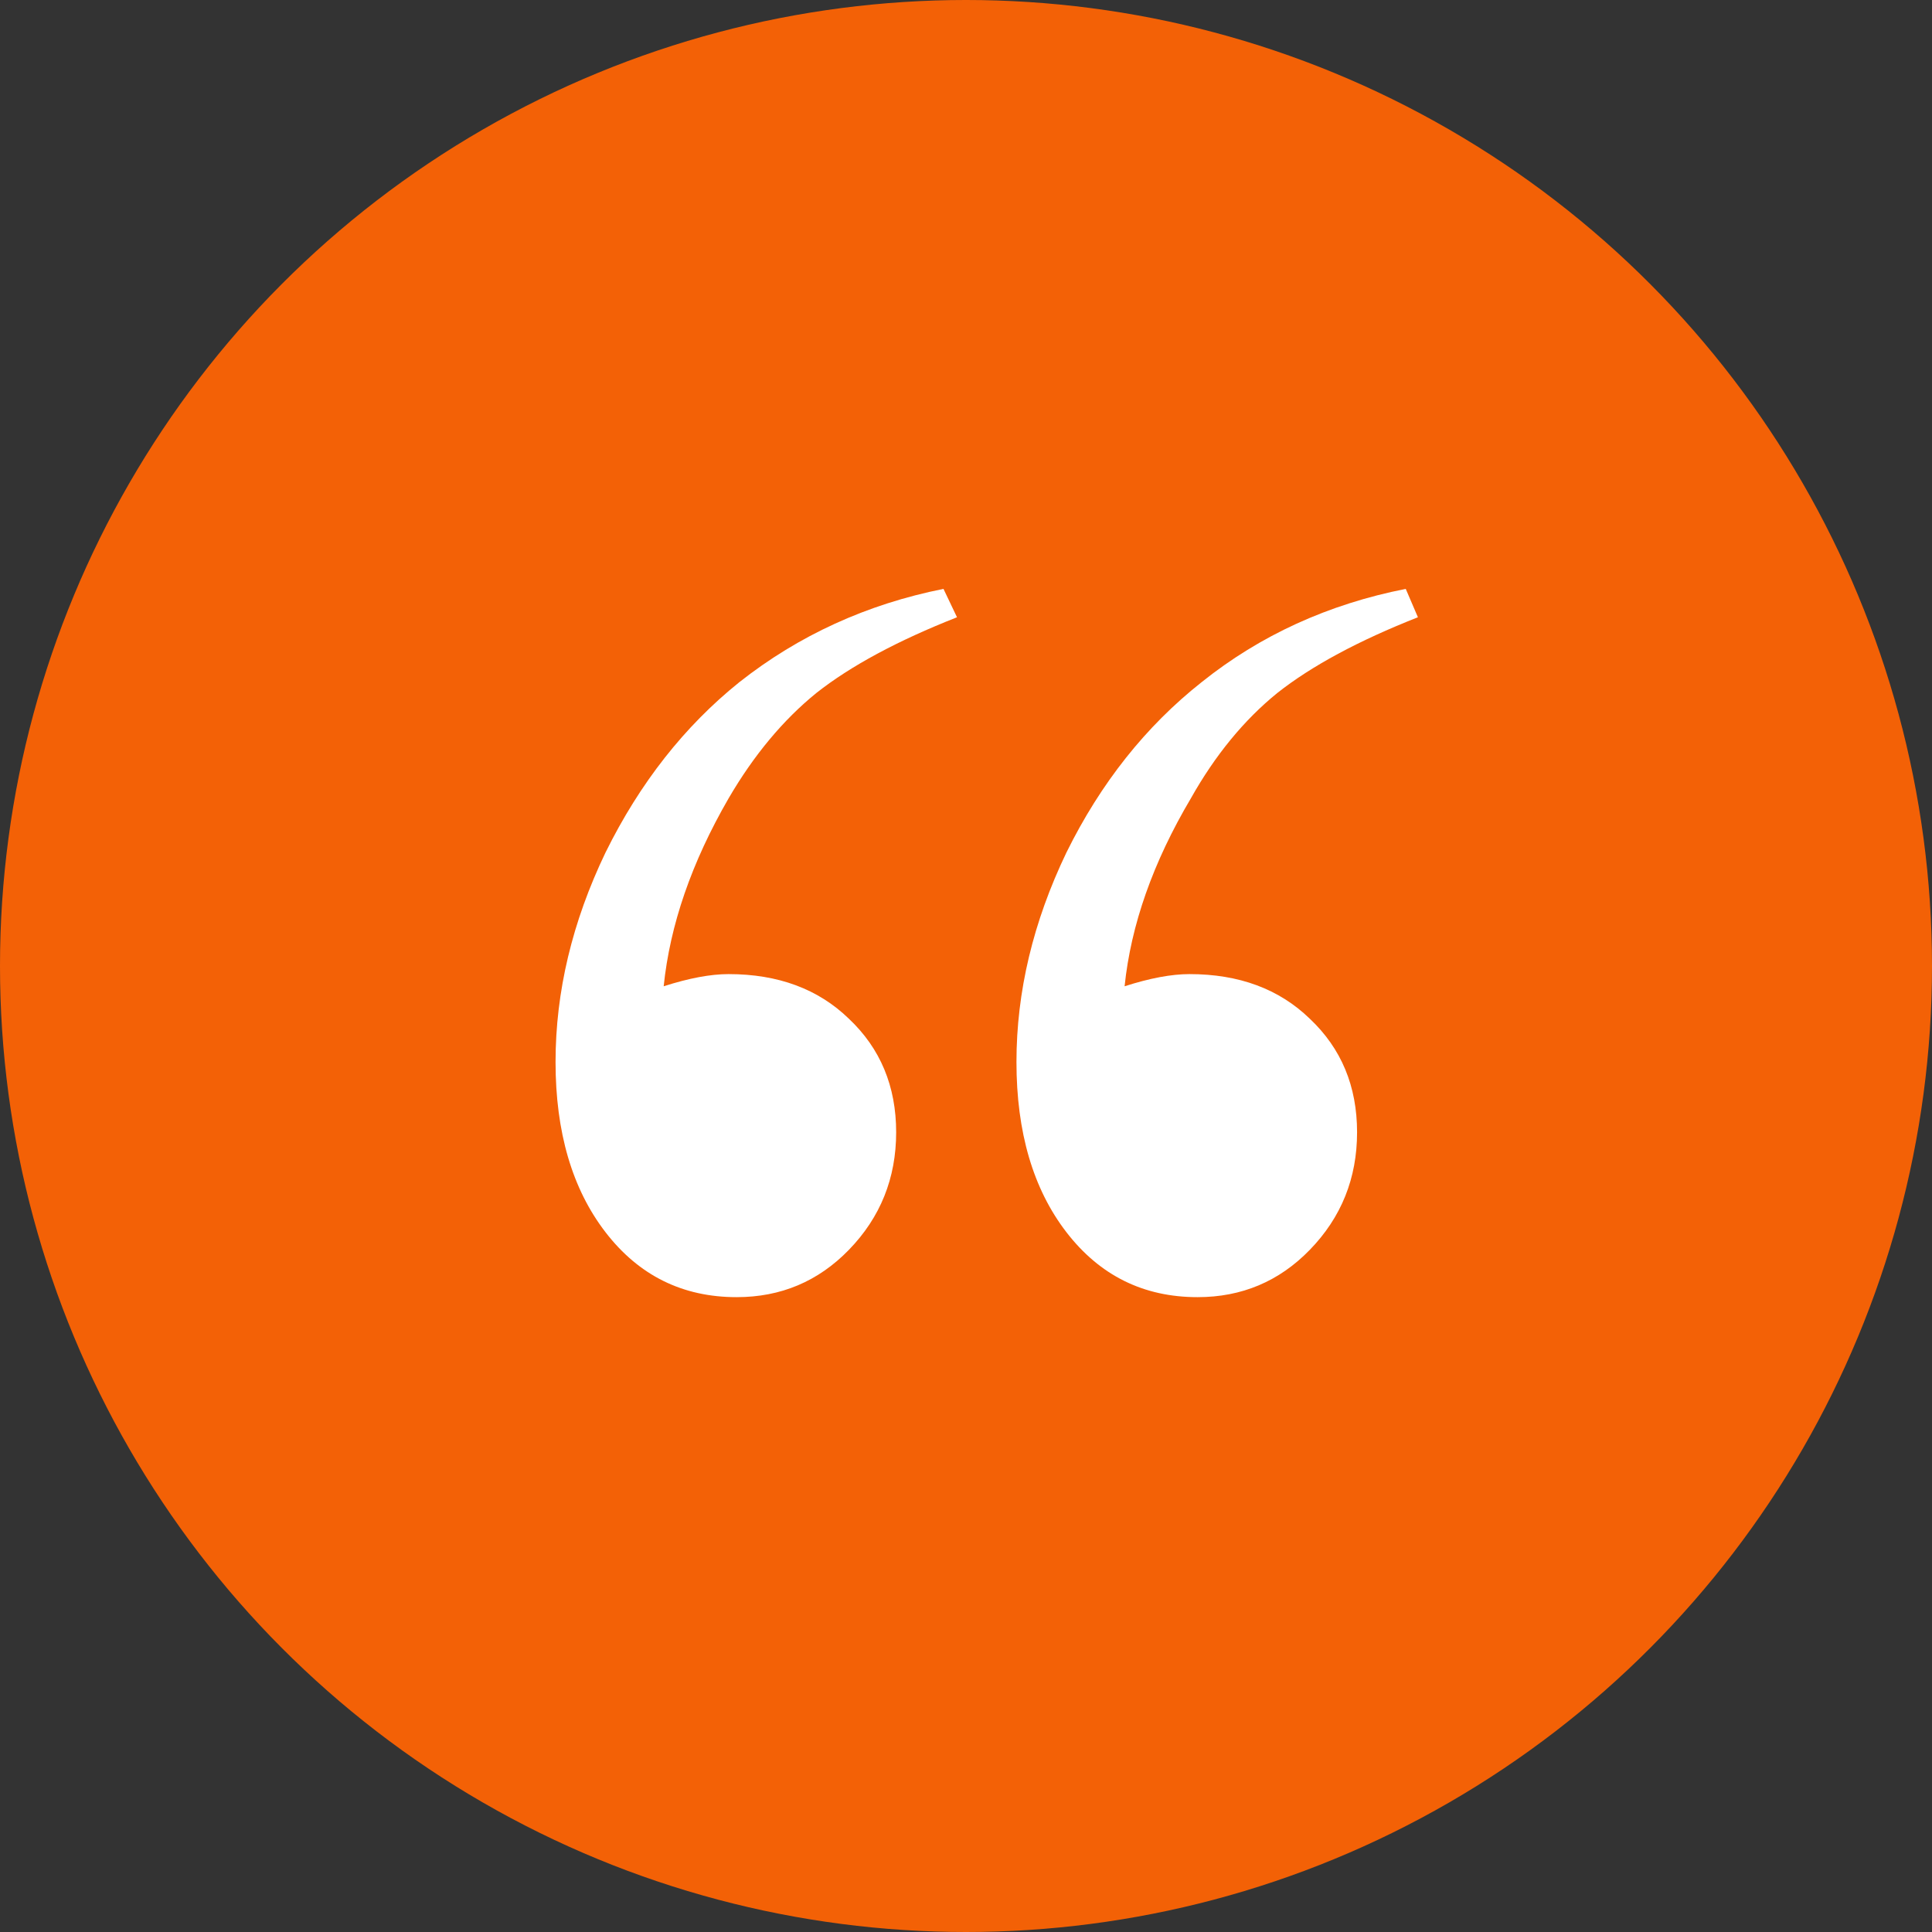
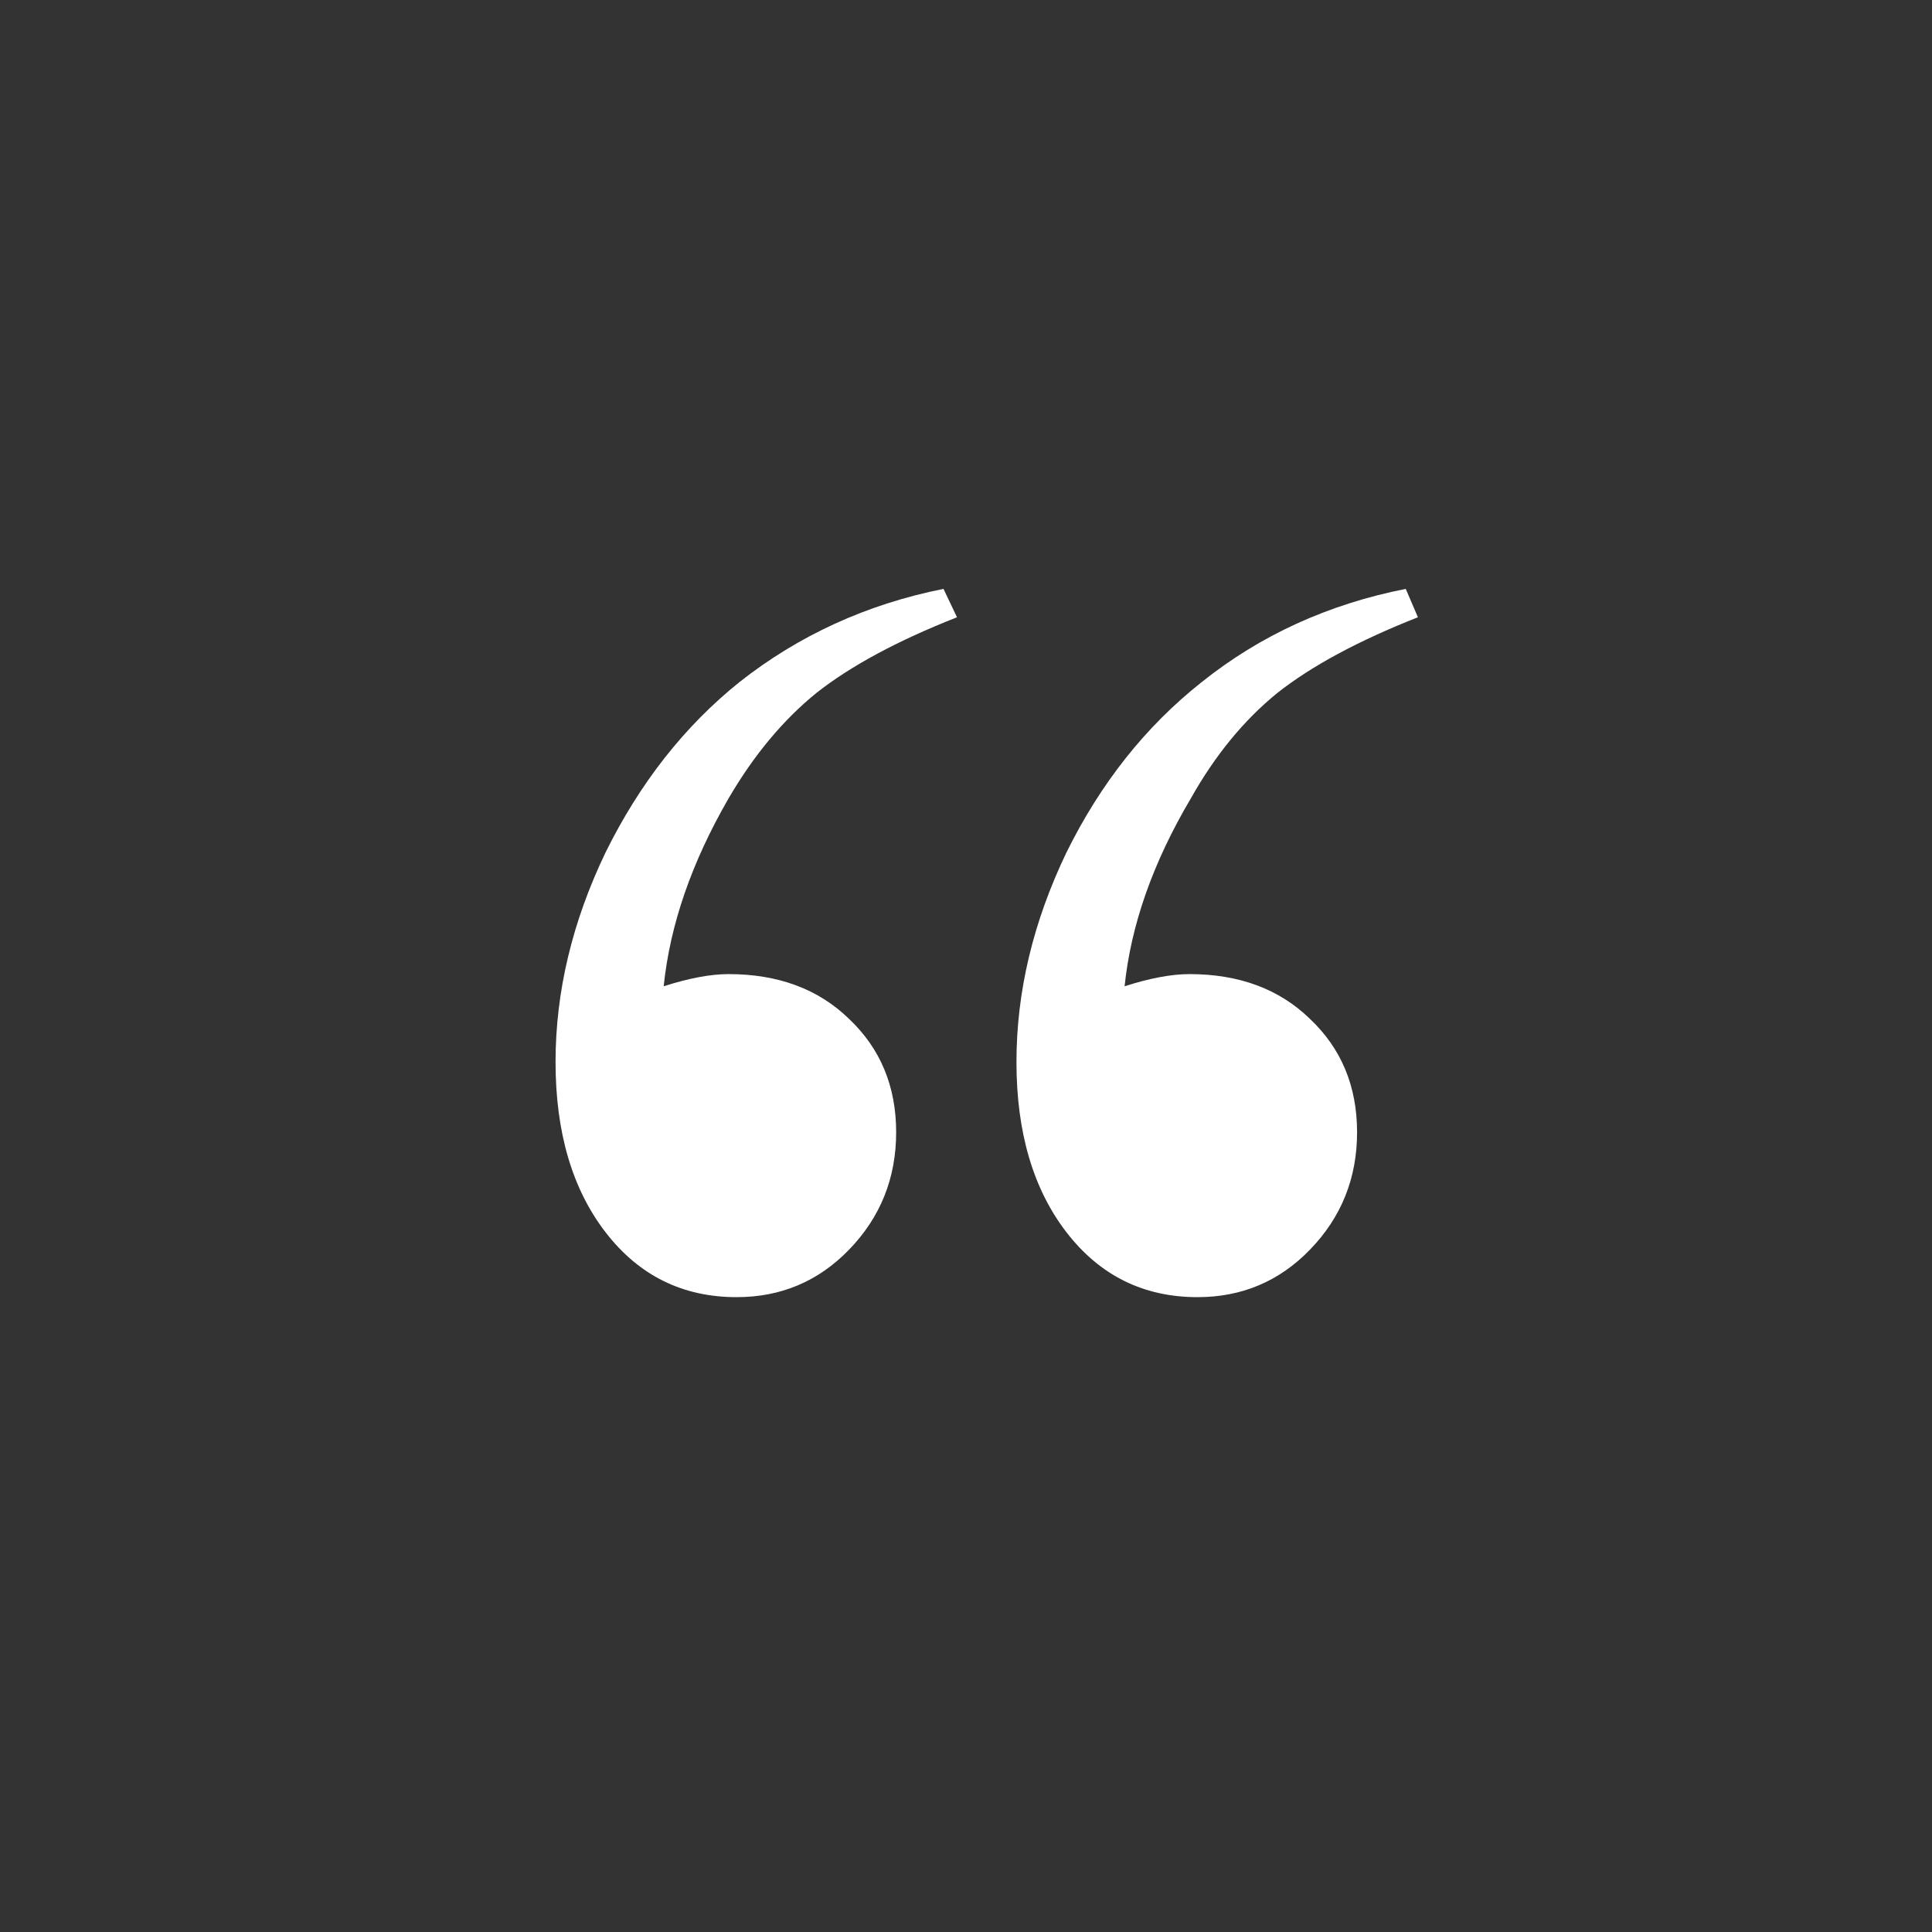
<svg xmlns="http://www.w3.org/2000/svg" width="67" height="67" viewBox="0 0 67 67" fill="none">
  <rect x="0" y="0" width="67" height="67" fill="#333333" stroke="none" />
-   <circle cx="33.5" cy="33.5" r="33.5" fill="#F36106" />
  <path d="M32.719 20.422L33.188 21.406C31.125 22.219 29.5 23.094 28.312 24.031C27.156 24.969 26.141 26.188 25.266 27.688C23.984 29.906 23.234 32.078 23.016 34.203C23.891 33.922 24.641 33.781 25.266 33.781C26.984 33.781 28.375 34.297 29.438 35.328C30.531 36.359 31.078 37.672 31.078 39.266C31.078 40.859 30.531 42.219 29.438 43.344C28.375 44.438 27.078 44.984 25.547 44.984C23.672 44.984 22.156 44.234 21 42.734C19.844 41.234 19.266 39.266 19.266 36.828C19.266 34.391 19.844 31.969 21 29.562C22.188 27.156 23.734 25.188 25.641 23.656C27.703 22.031 30.062 20.953 32.719 20.422ZM48.75 20.422L49.172 21.406C47.109 22.219 45.484 23.094 44.297 24.031C43.141 24.969 42.141 26.188 41.297 27.688C39.984 29.906 39.219 32.078 39 34.203C39.875 33.922 40.625 33.781 41.25 33.781C42.969 33.781 44.359 34.297 45.422 35.328C46.516 36.359 47.062 37.672 47.062 39.266C47.062 40.859 46.516 42.219 45.422 43.344C44.359 44.438 43.062 44.984 41.531 44.984C39.656 44.984 38.141 44.234 36.984 42.734C35.828 41.234 35.25 39.266 35.25 36.828C35.25 34.391 35.828 31.969 36.984 29.562C38.172 27.156 39.734 25.188 41.672 23.656C43.703 22.031 46.062 20.953 48.75 20.422Z" fill="white" />
</svg>